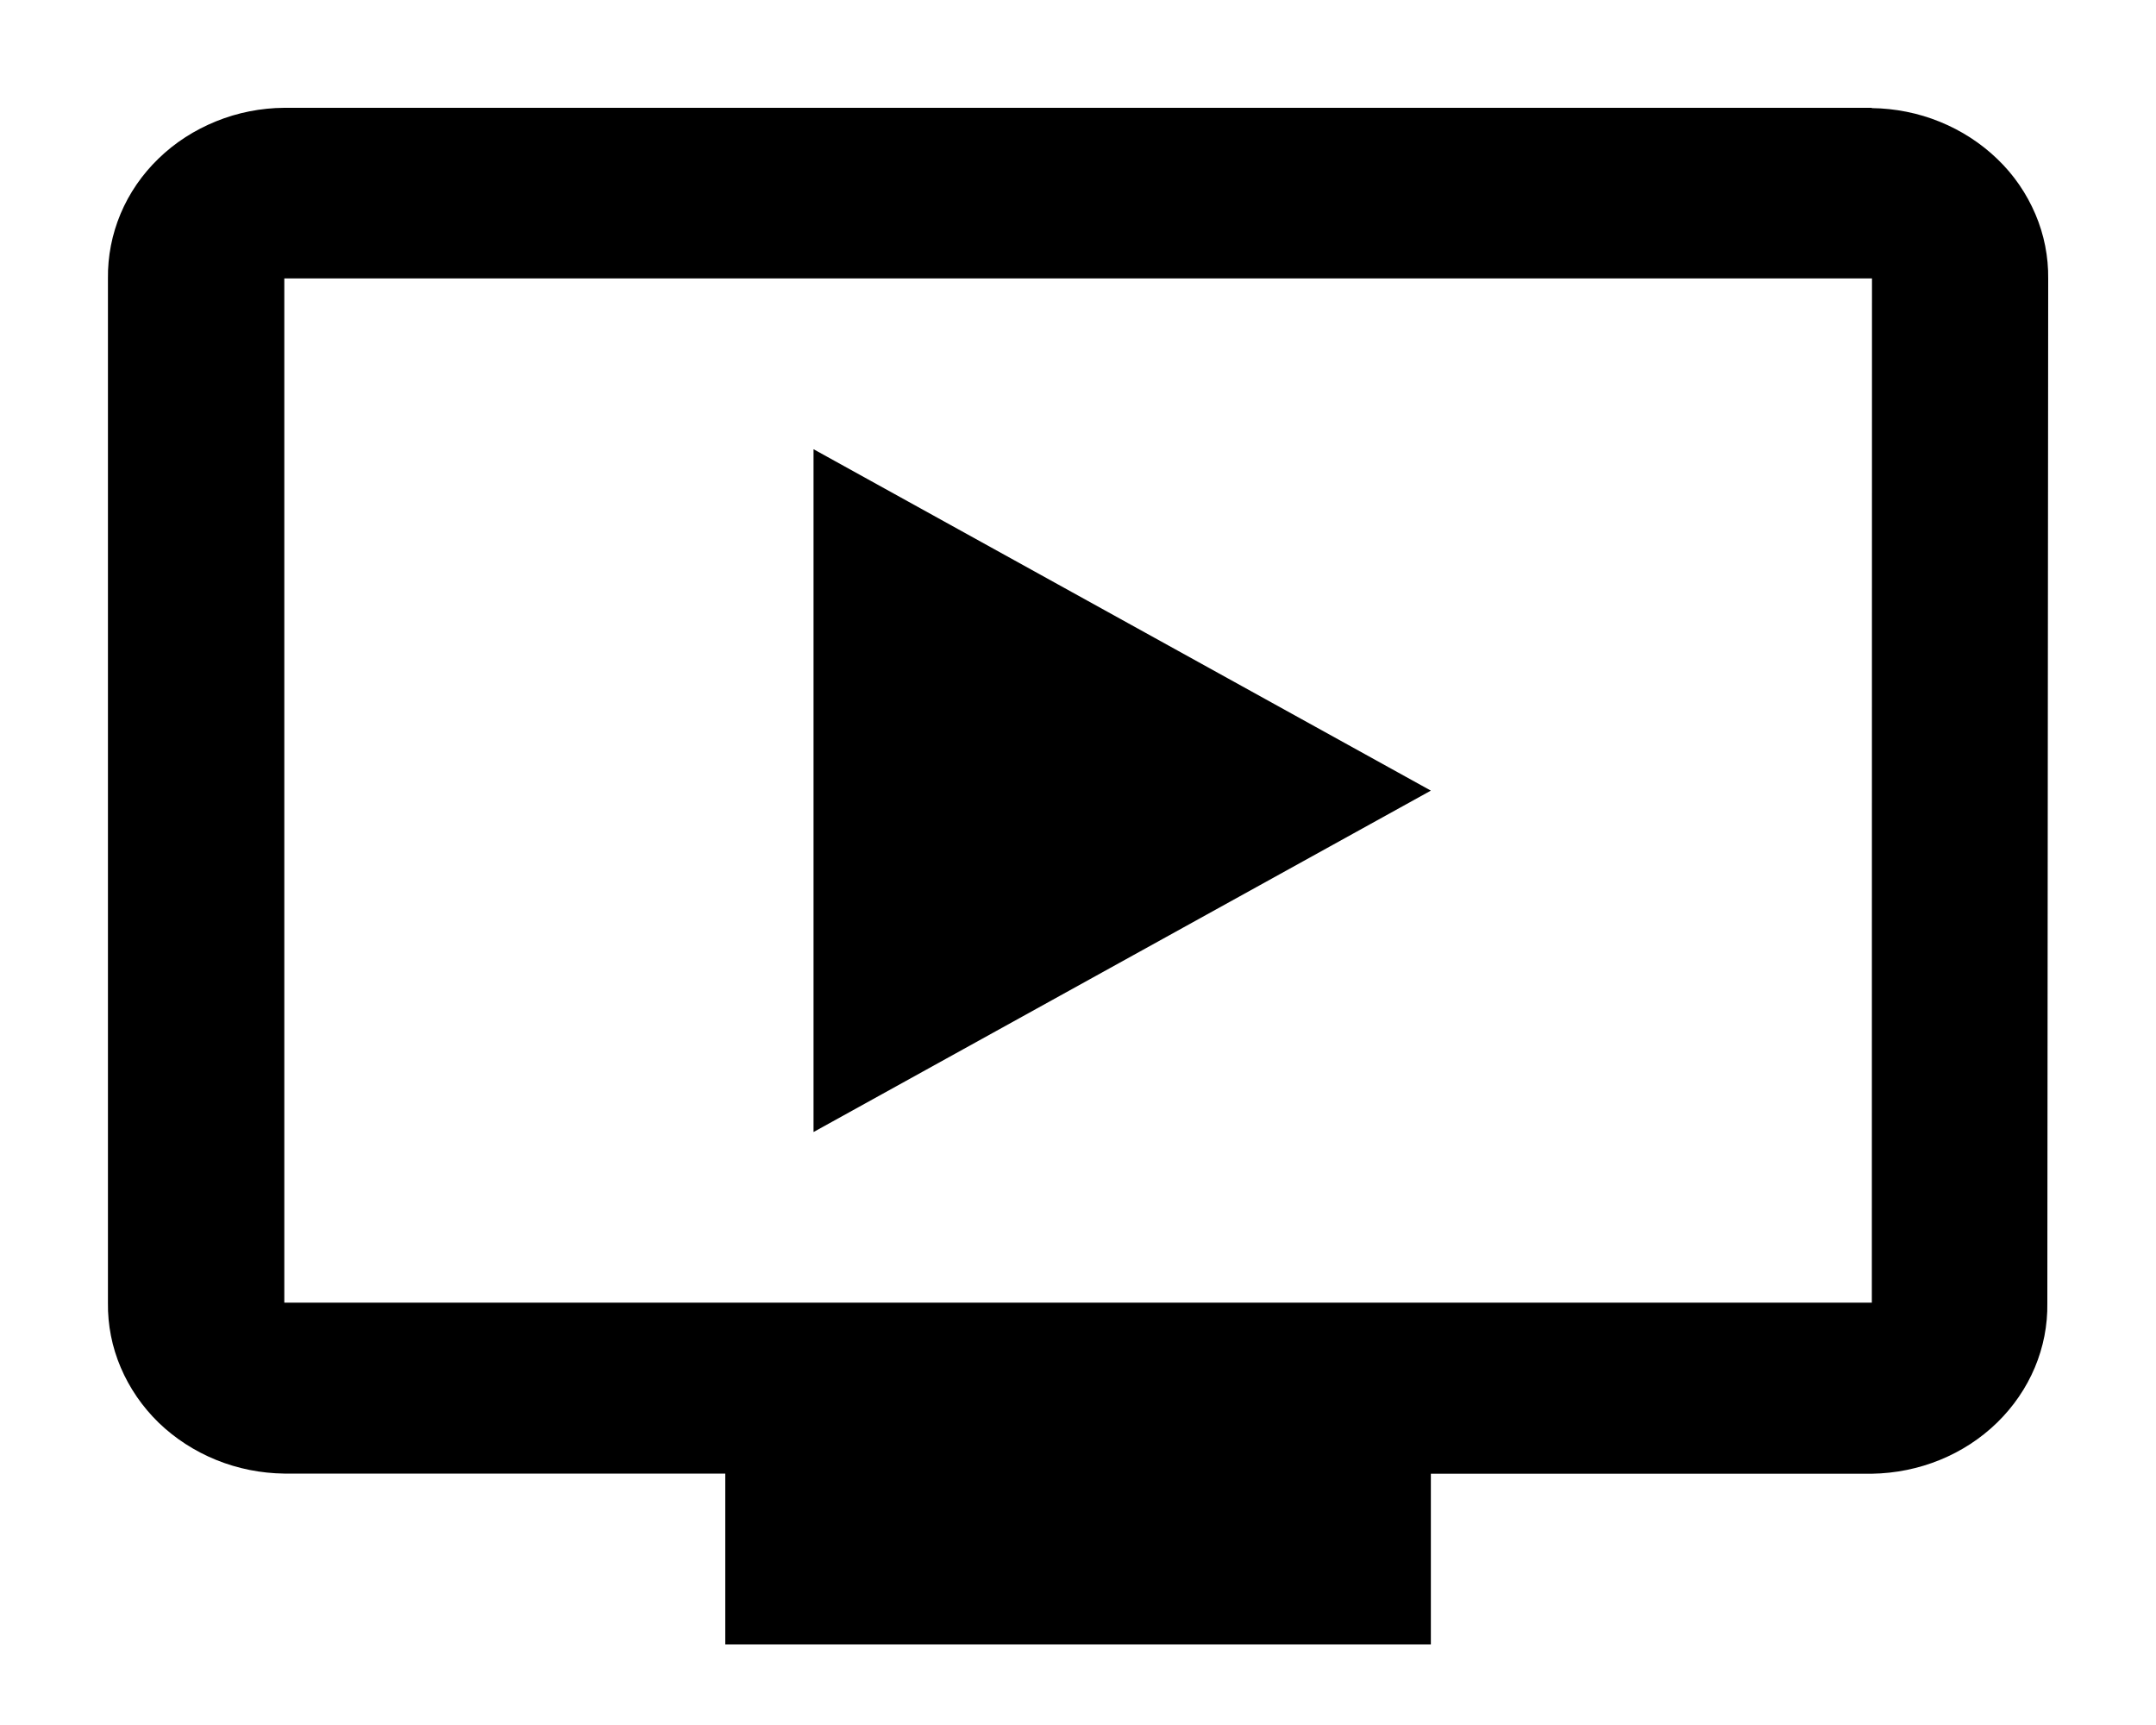
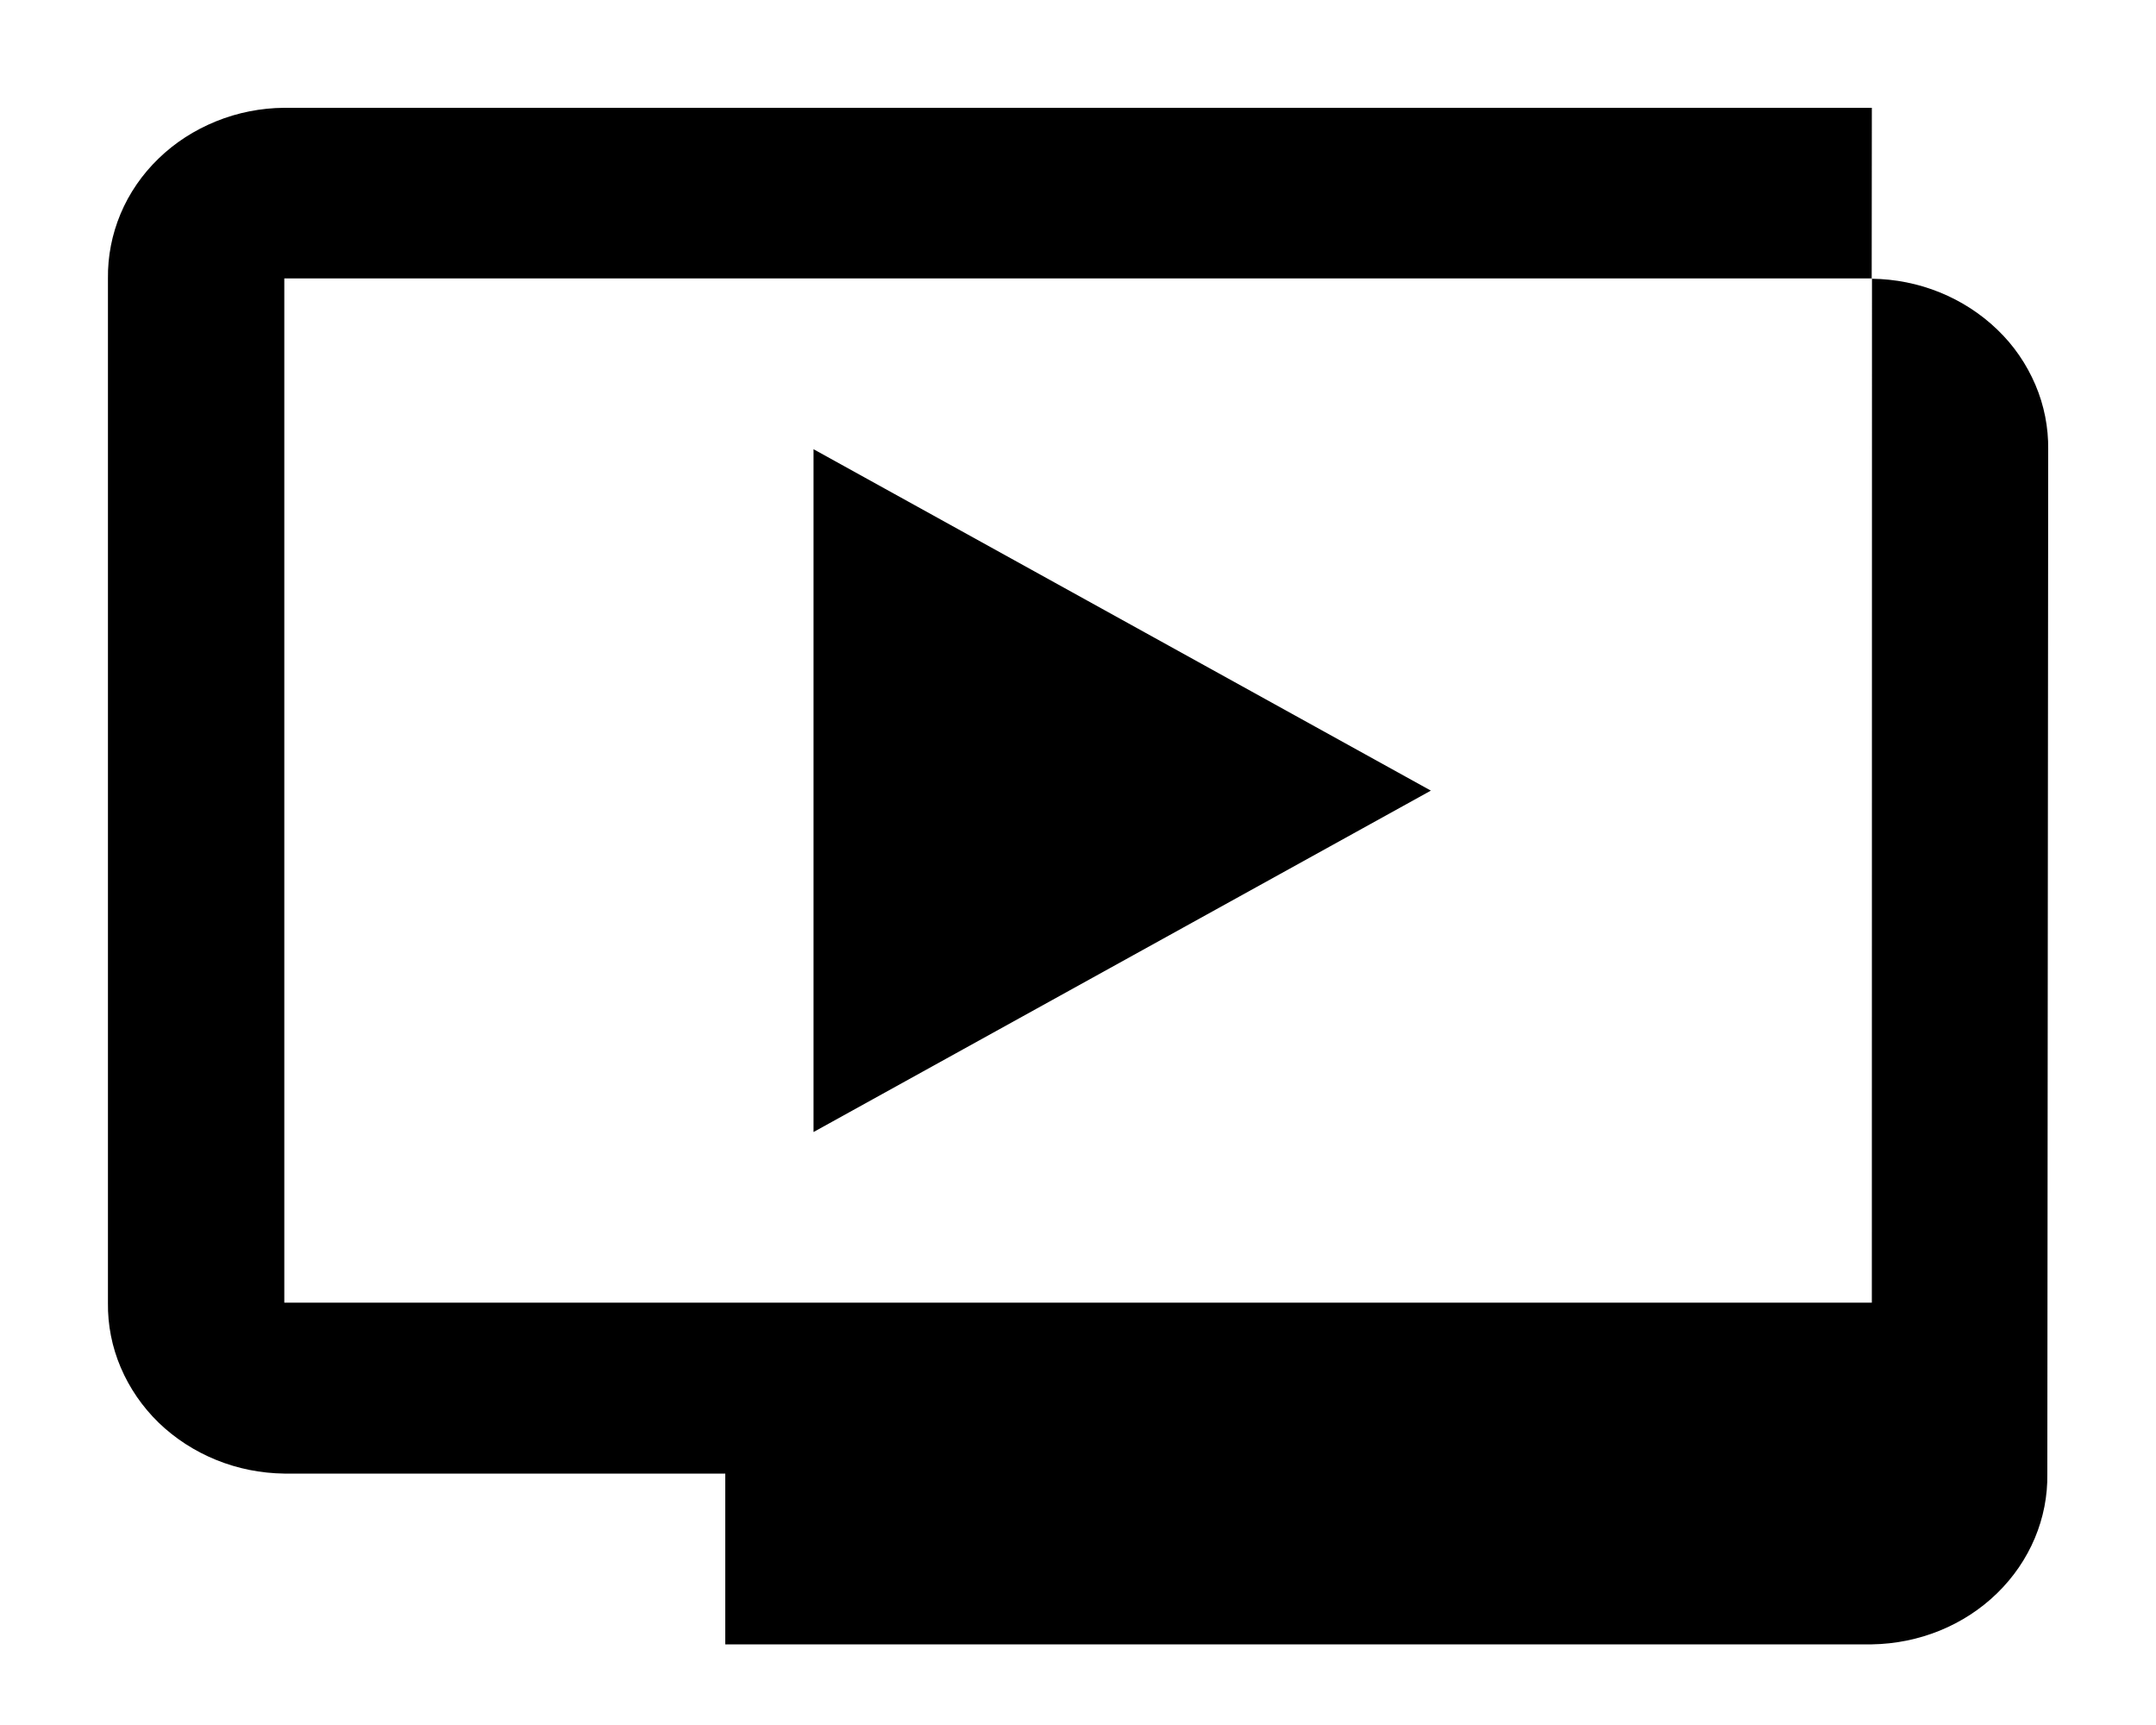
<svg xmlns="http://www.w3.org/2000/svg" viewBox="0 0 15 12">
-   <path d="m13.023.75h-11.045c-.163.001-.325.033-.475.094-.15.061-.286.148-.4.259-.114.11-.204.241-.264.384s-.09.296-.088.451v7.125c-.002.154.028.307.089.45s.15.273.264.384c.114.11.25.198.4.259.15.061.311.093.474.095h3.068v1.188h4.909v-1.187h3.068c.329-.005.642-.132.871-.355.229-.223.355-.522.35-.832l.006-7.125c.002-.154-.028-.307-.089-.45-.061-.143-.15-.274-.265-.384-.114-.11-.25-.198-.4-.259s-.311-.093-.474-.095zm0 8.312h-11.045v-7.125h11.046zm-3.068-3.562-4.295 2.375v-4.75z" />
+   <path d="m13.023.75h-11.045c-.163.001-.325.033-.475.094-.15.061-.286.148-.4.259-.114.11-.204.241-.264.384s-.09.296-.088.451v7.125c-.002.154.028.307.089.45s.15.273.264.384c.114.11.25.198.4.259.15.061.311.093.474.095h3.068v1.188h4.909h3.068c.329-.005.642-.132.871-.355.229-.223.355-.522.35-.832l.006-7.125c.002-.154-.028-.307-.089-.45-.061-.143-.15-.274-.265-.384-.114-.11-.25-.198-.4-.259s-.311-.093-.474-.095zm0 8.312h-11.045v-7.125h11.046zm-3.068-3.562-4.295 2.375v-4.75z" />
</svg>